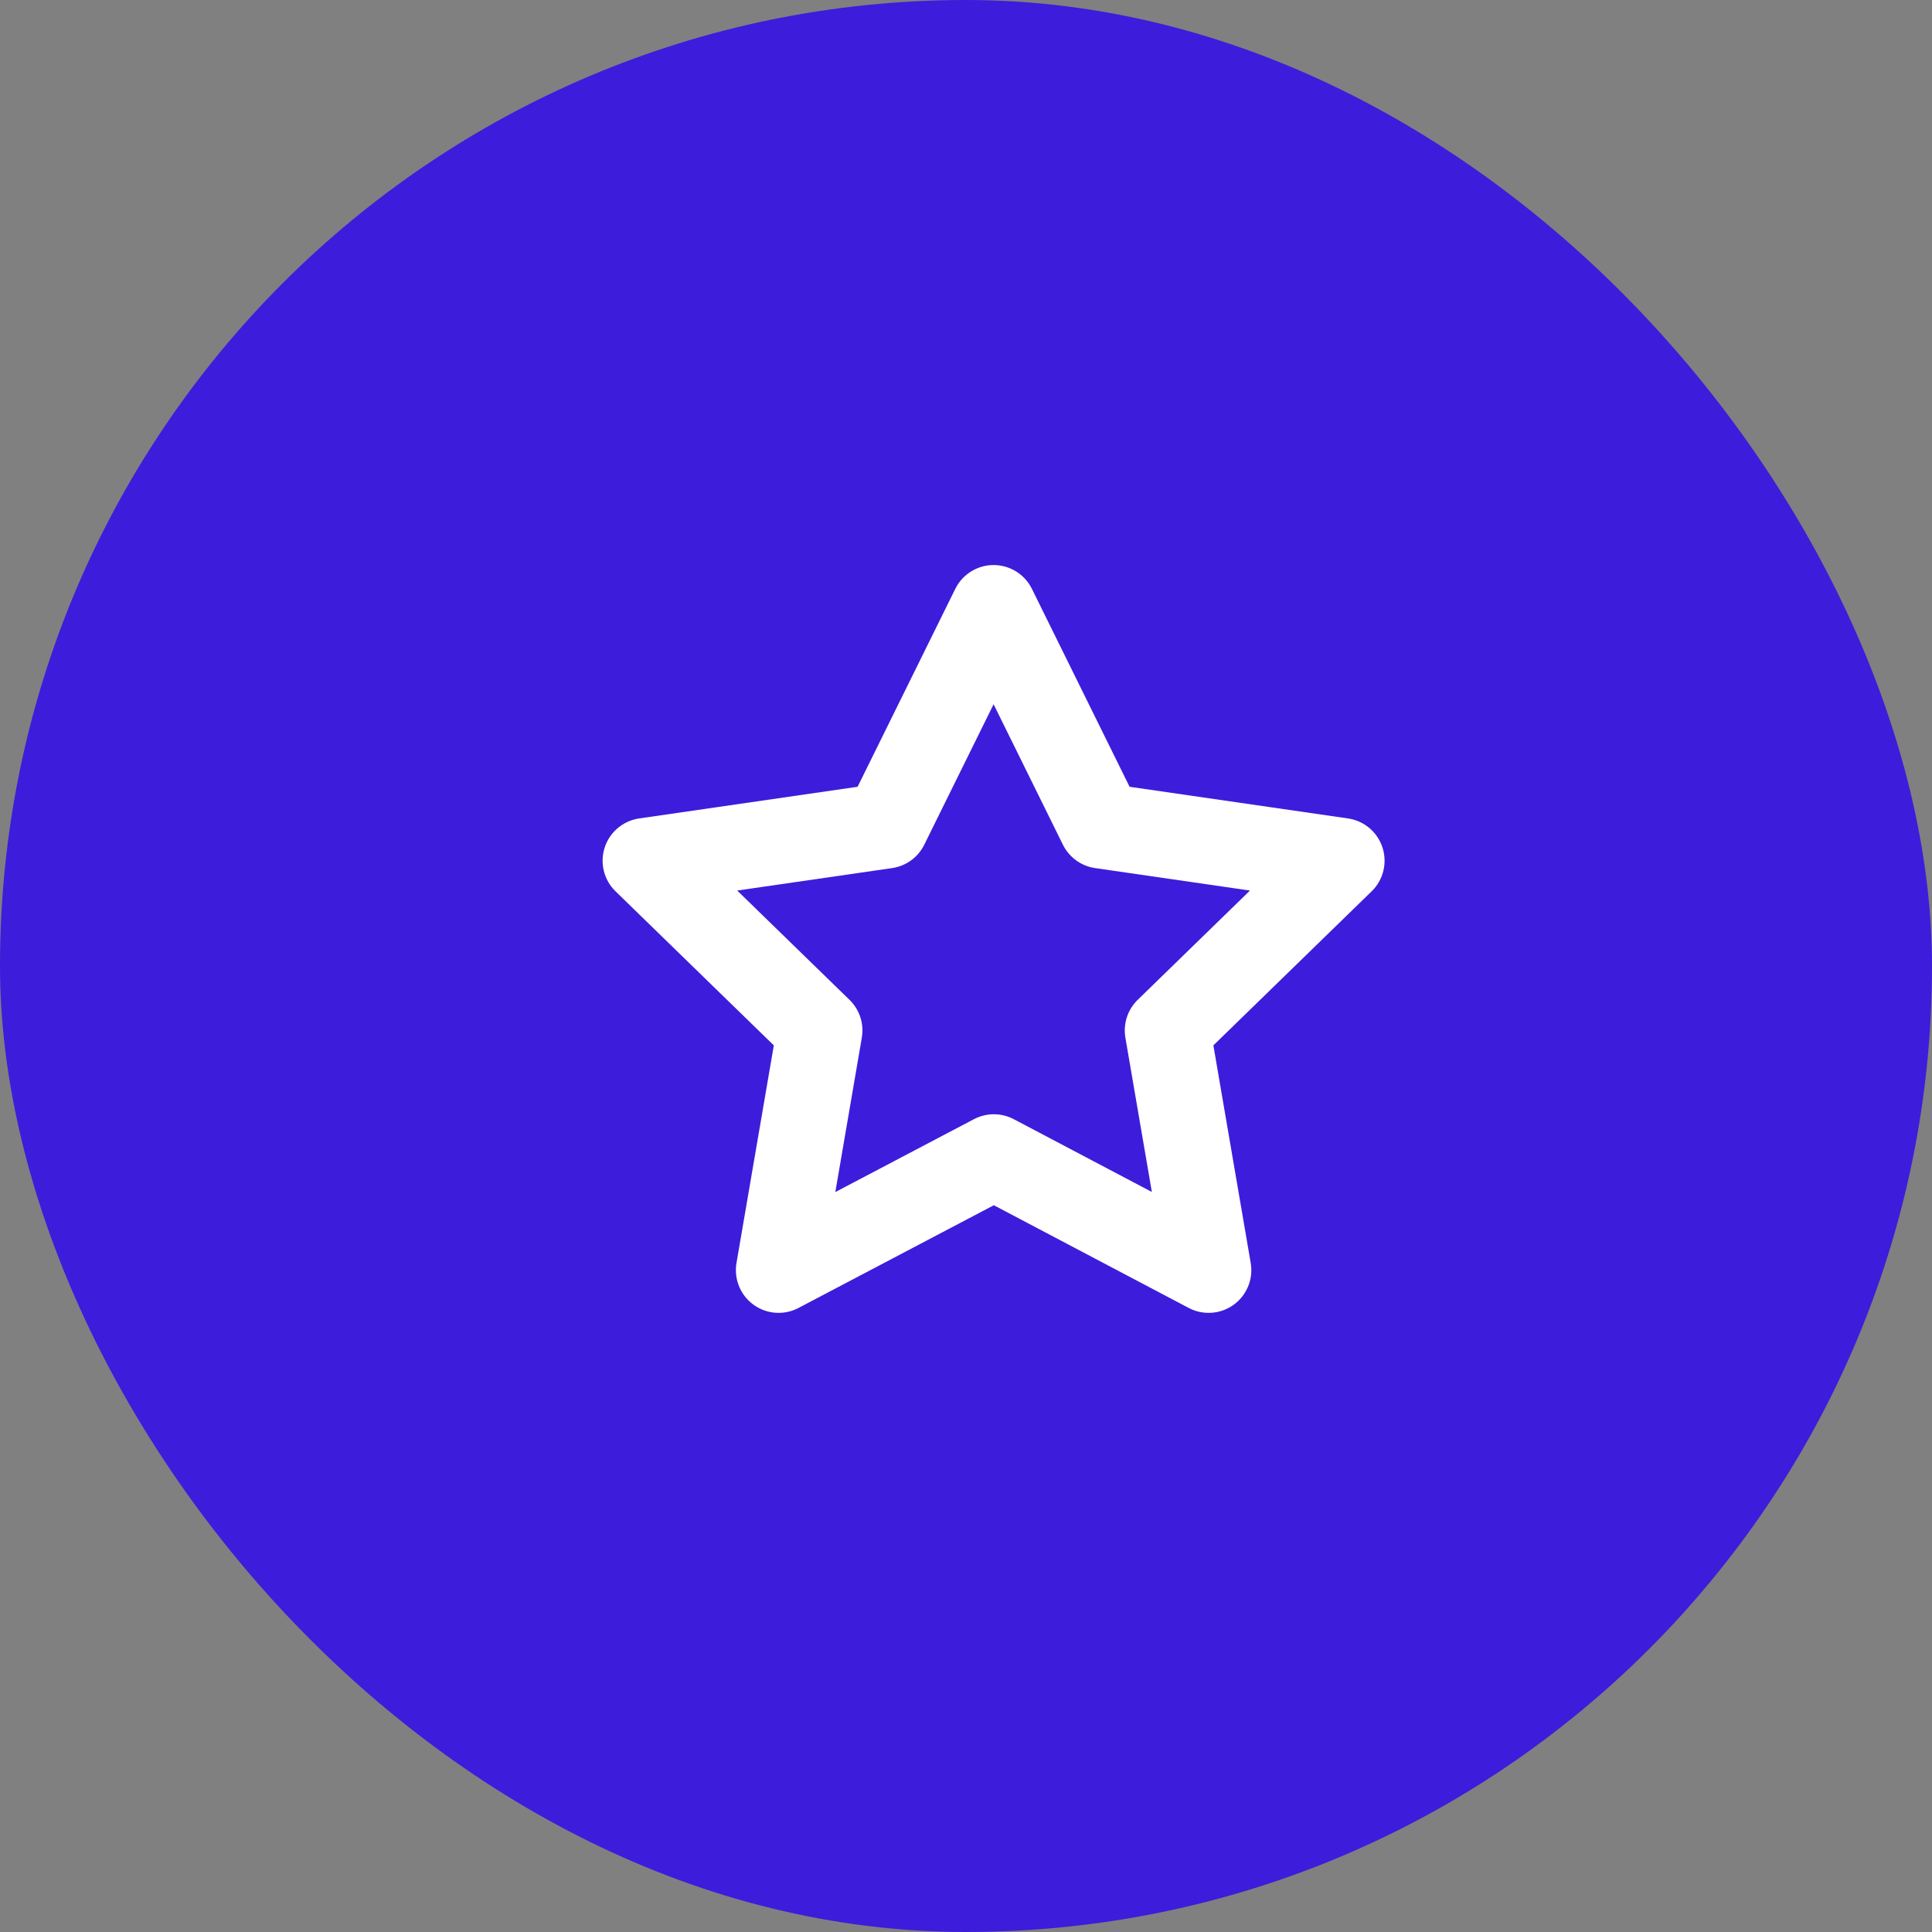
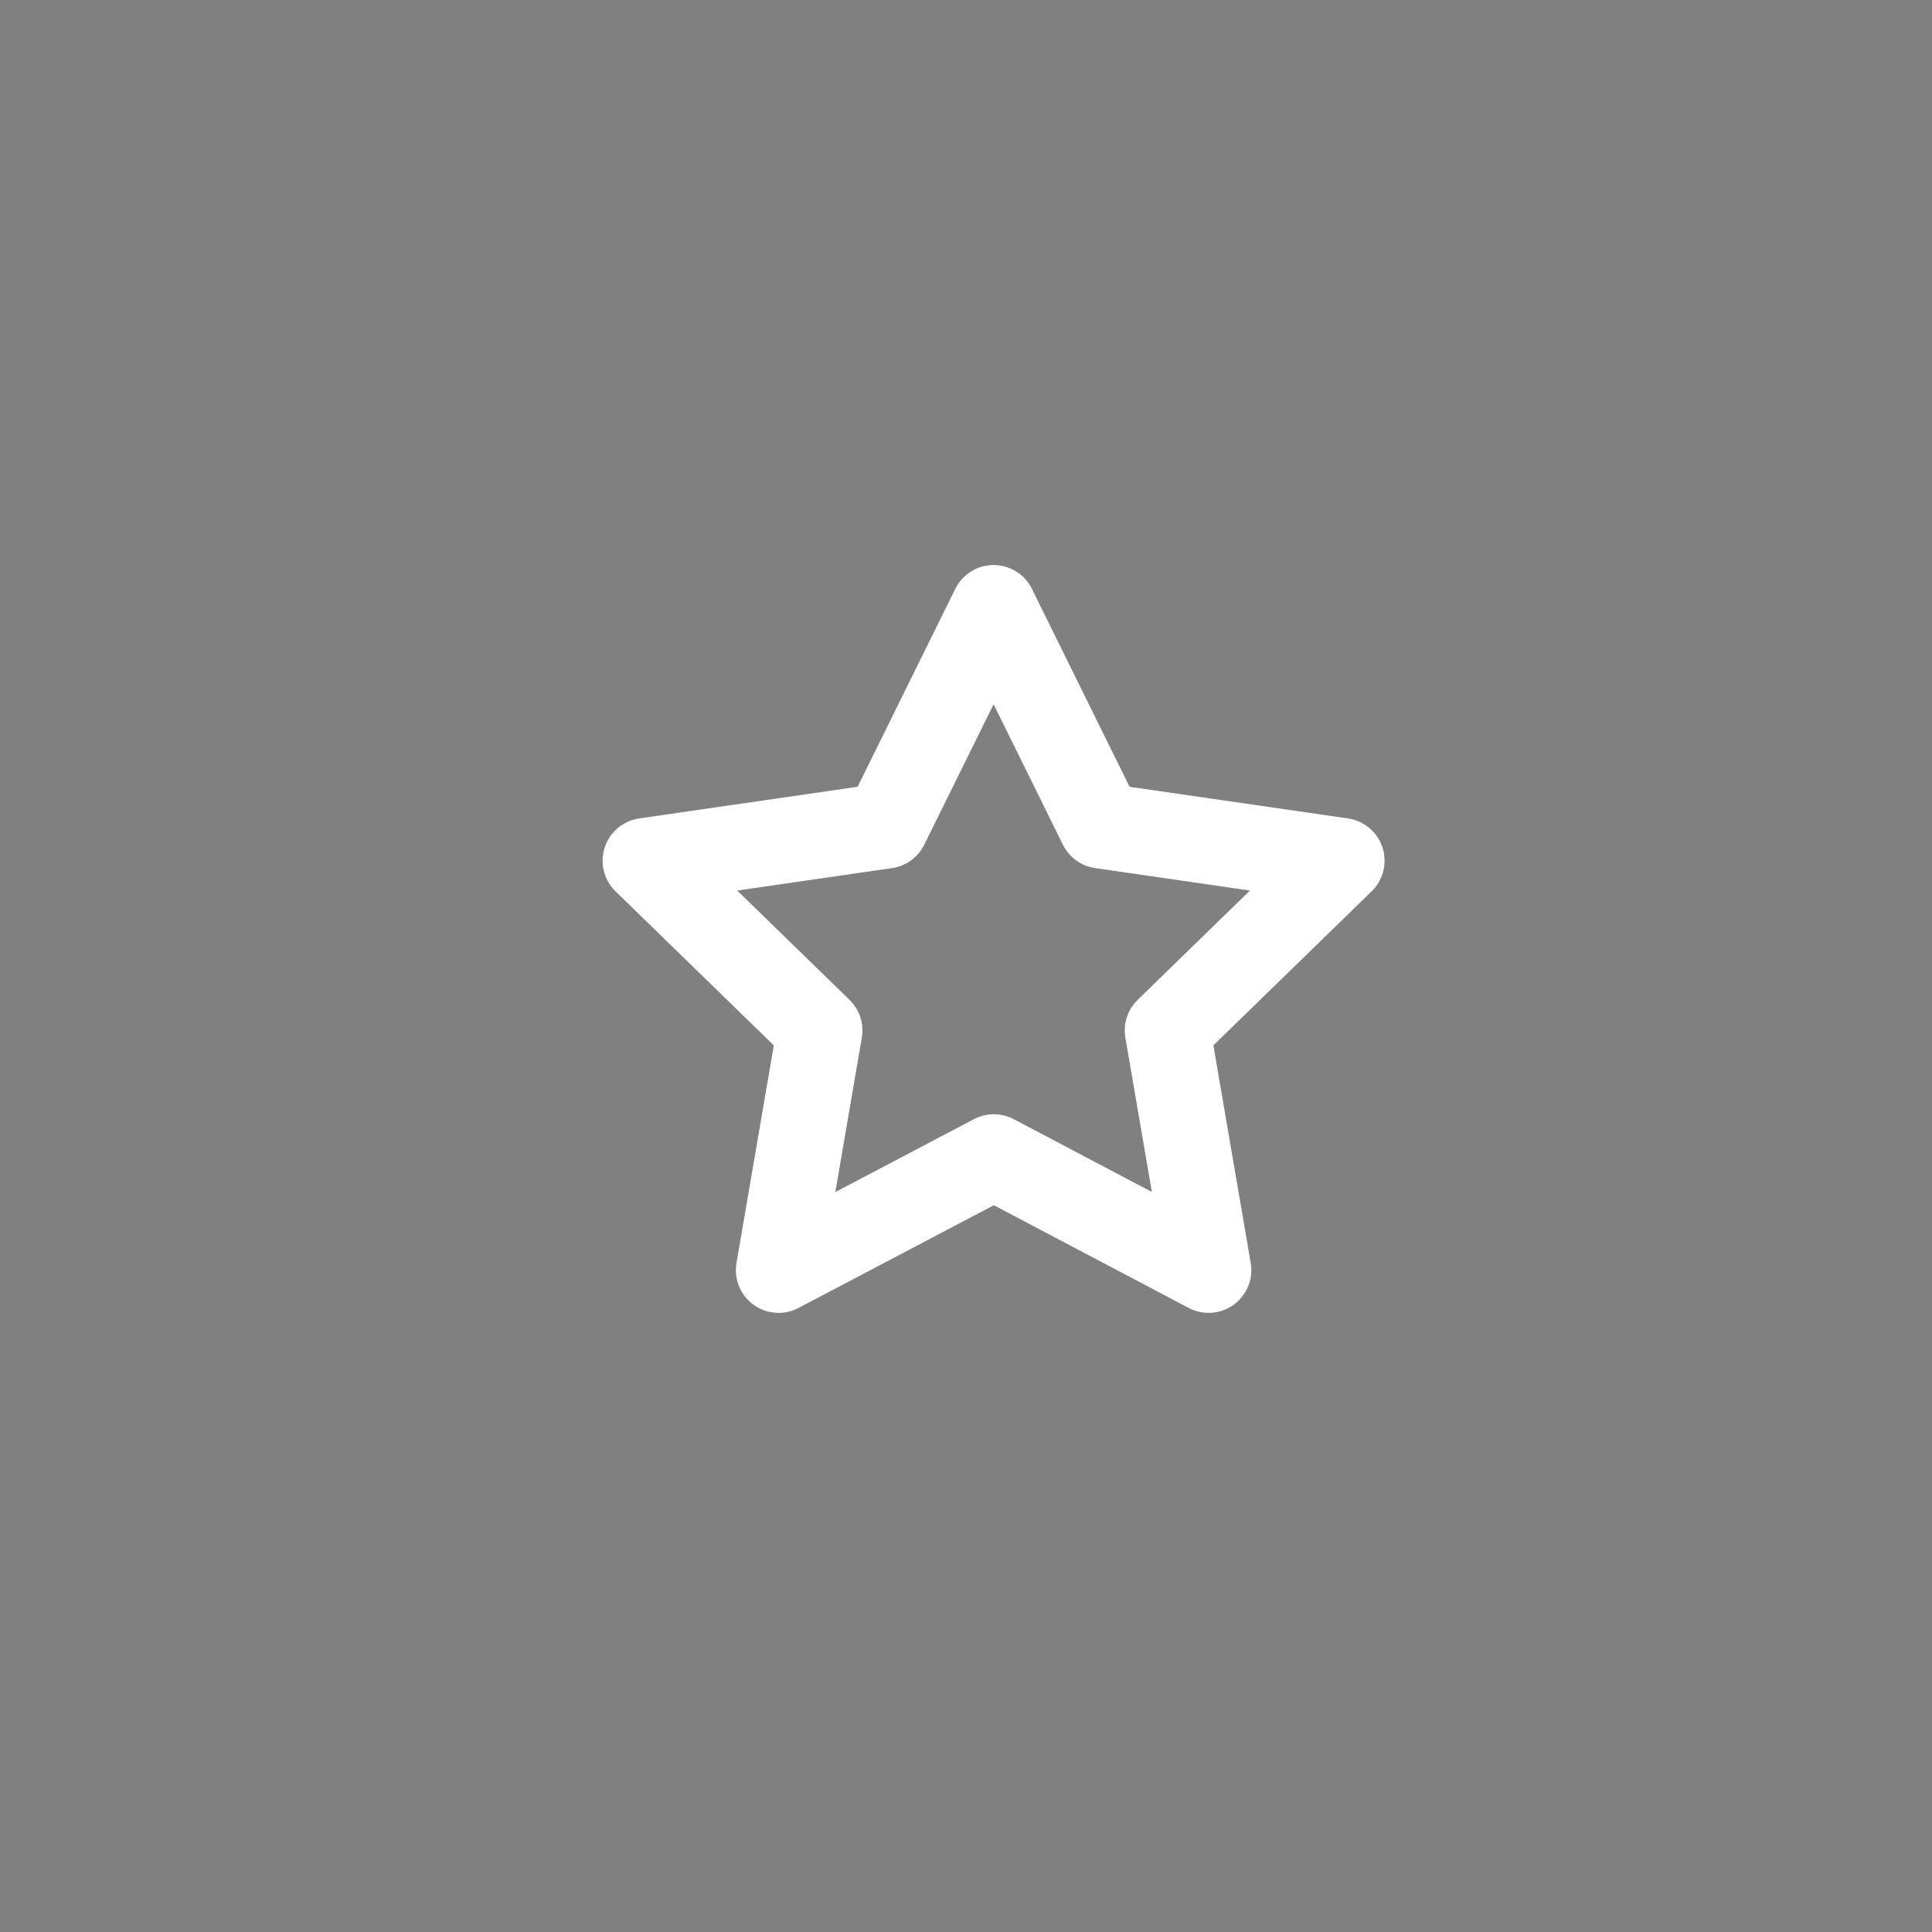
<svg xmlns="http://www.w3.org/2000/svg" width="70" height="70" viewBox="0 0 70 70" fill="none">
  <rect x="0" y="0" width="70" height="70" fill="#808080" stroke="none" />
-   <rect width="70" height="70" rx="35" fill="#3E1CDB" />
  <path d="M36.009 41.919L28.21 46.02L29.7 37.335L23.381 31.185L32.1 29.921L36 22.02L39.899 29.921L48.618 31.185L42.3 37.335L43.79 46.02L36.009 41.919Z" stroke="white" stroke-width="3.095" stroke-linecap="round" stroke-linejoin="round" />
</svg>